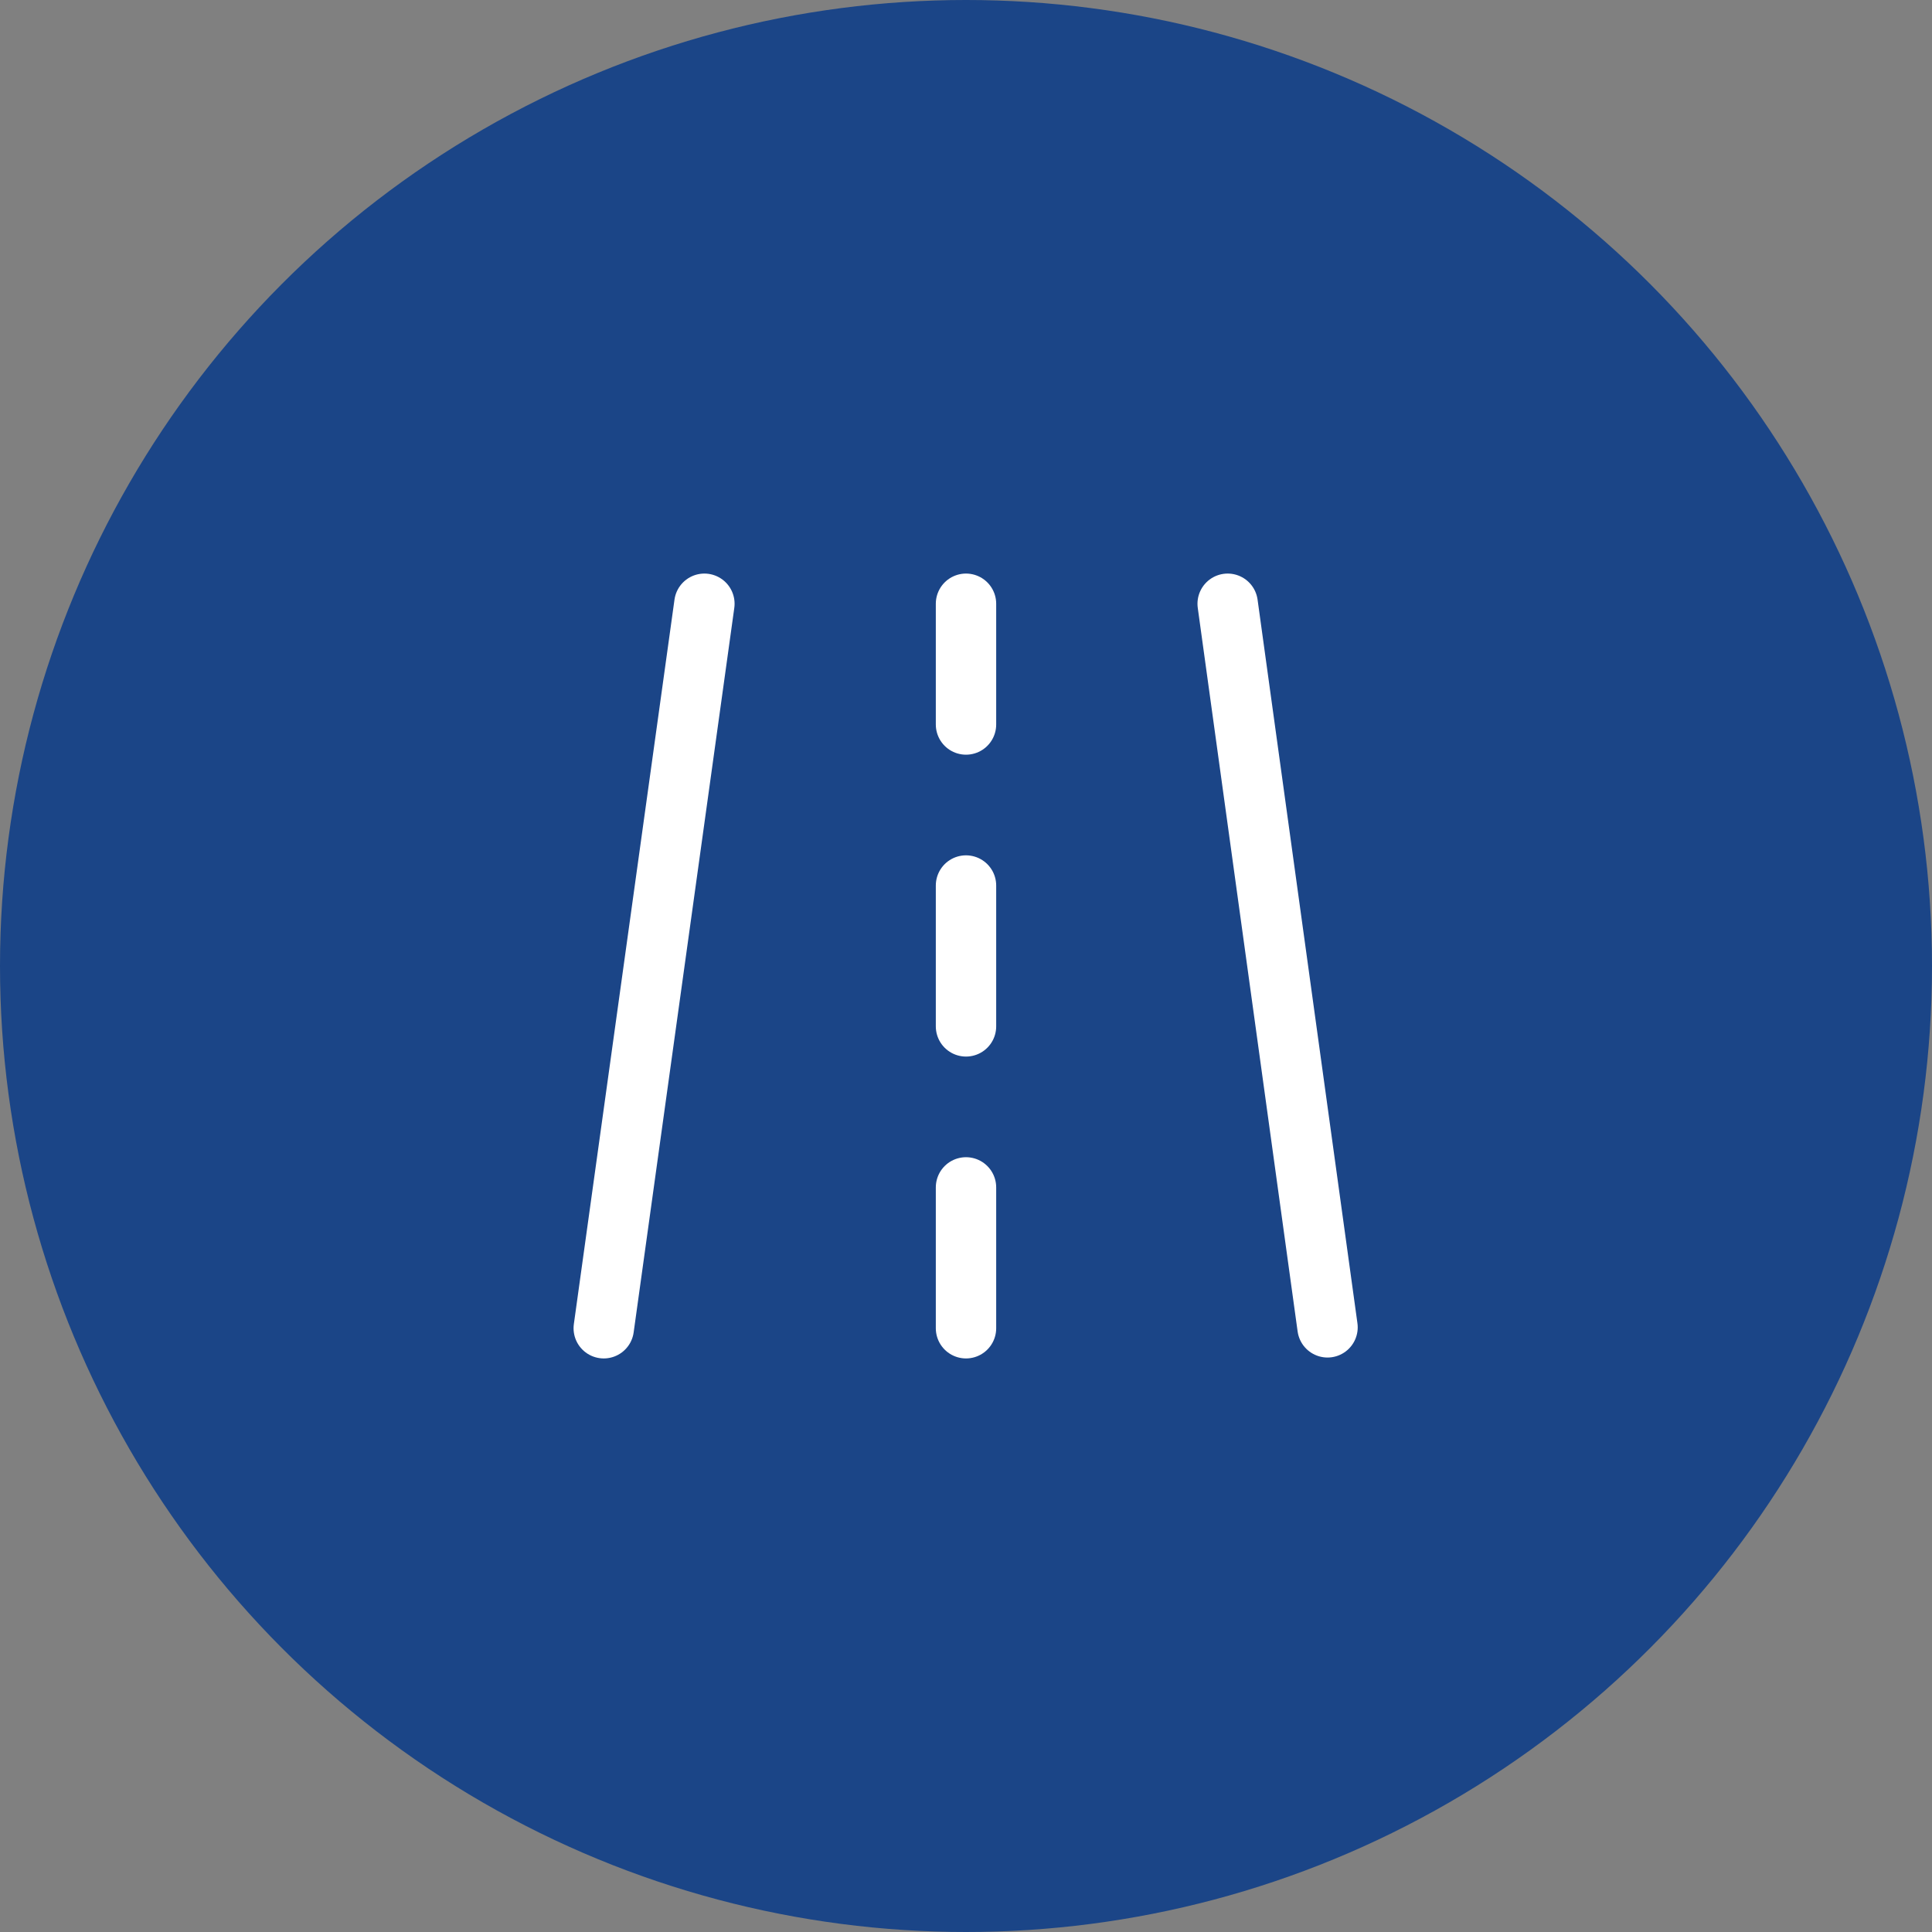
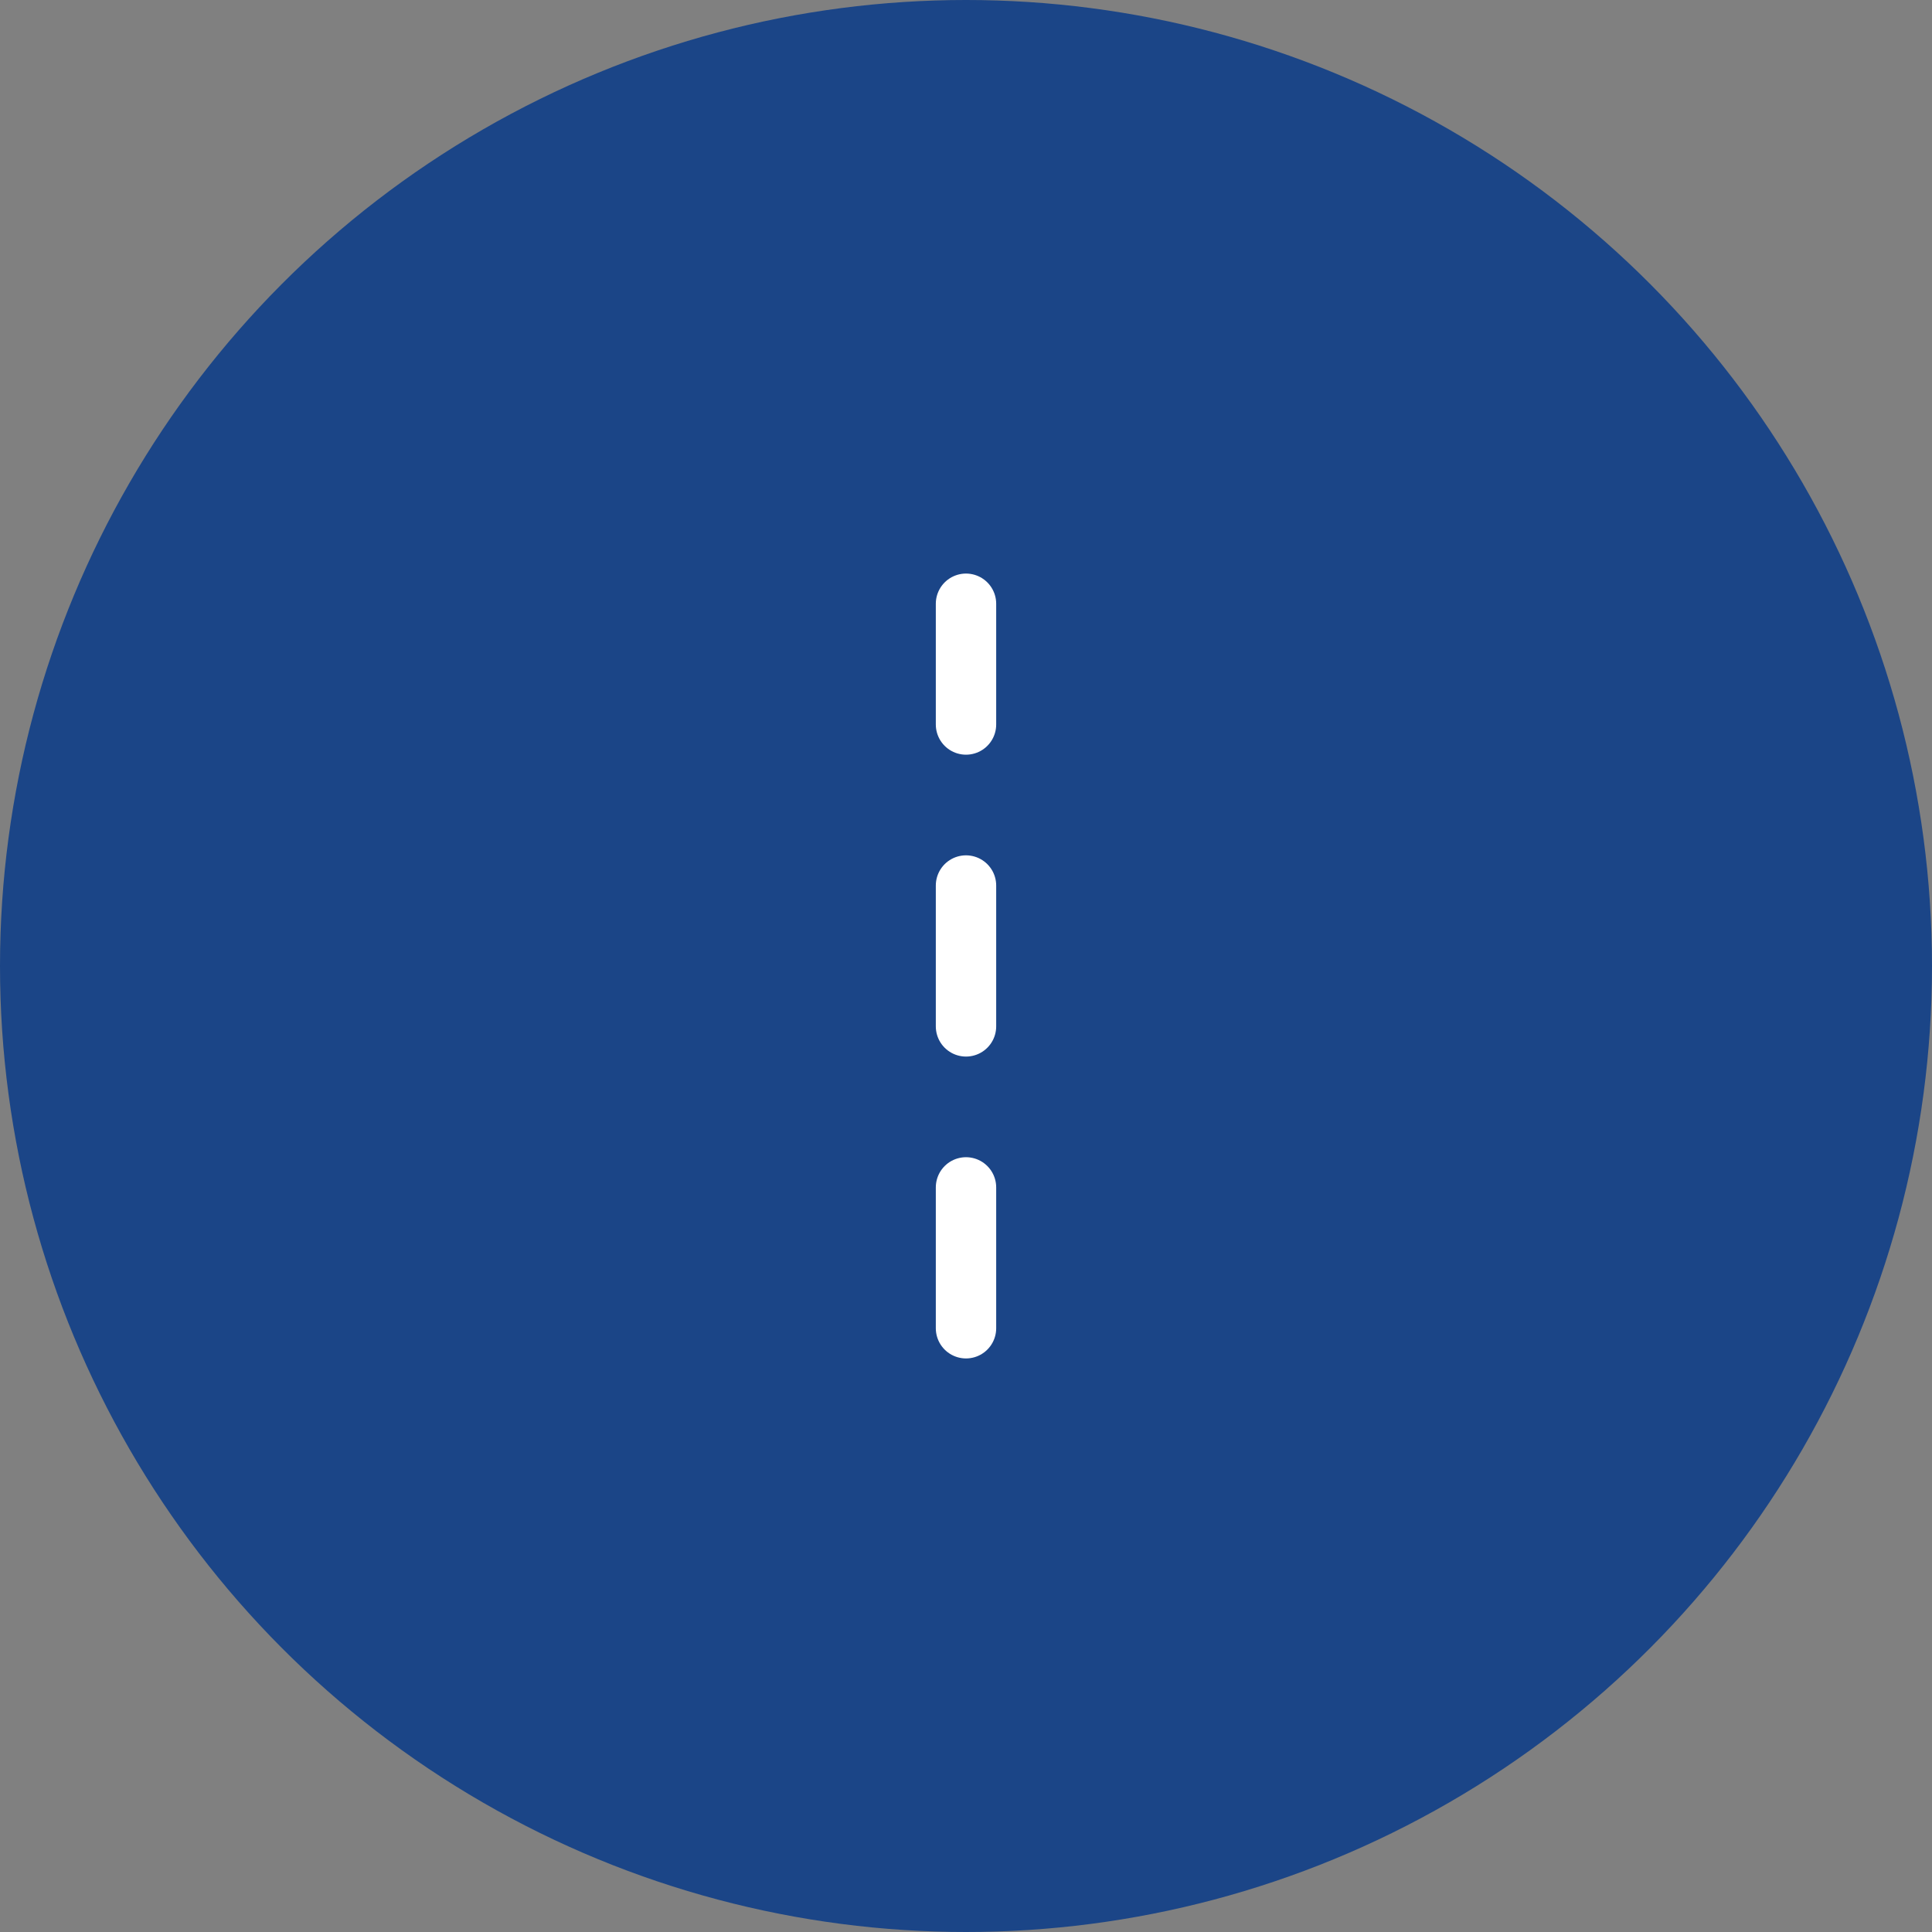
<svg xmlns="http://www.w3.org/2000/svg" width="32" height="32" viewBox="0 0 32 32" fill="none">
  <rect x="0" y="0" width="32" height="32" fill="#808080" stroke="none" />
  <circle cx="16" cy="16" r="16" fill="#1B4587" />
-   <path d="M11.667 10L10 22" stroke="white" stroke-linecap="round" stroke-linejoin="round" />
-   <path d="M20.334 10L21.988 21.985" stroke="white" stroke-linecap="round" stroke-linejoin="round" />
  <path d="M16 10V12" stroke="white" stroke-linecap="round" stroke-linejoin="round" />
  <path d="M16 19.667V22" stroke="white" stroke-linecap="round" stroke-linejoin="round" />
  <path d="M16 14.667V17" stroke="white" stroke-linecap="round" stroke-linejoin="round" />
</svg>